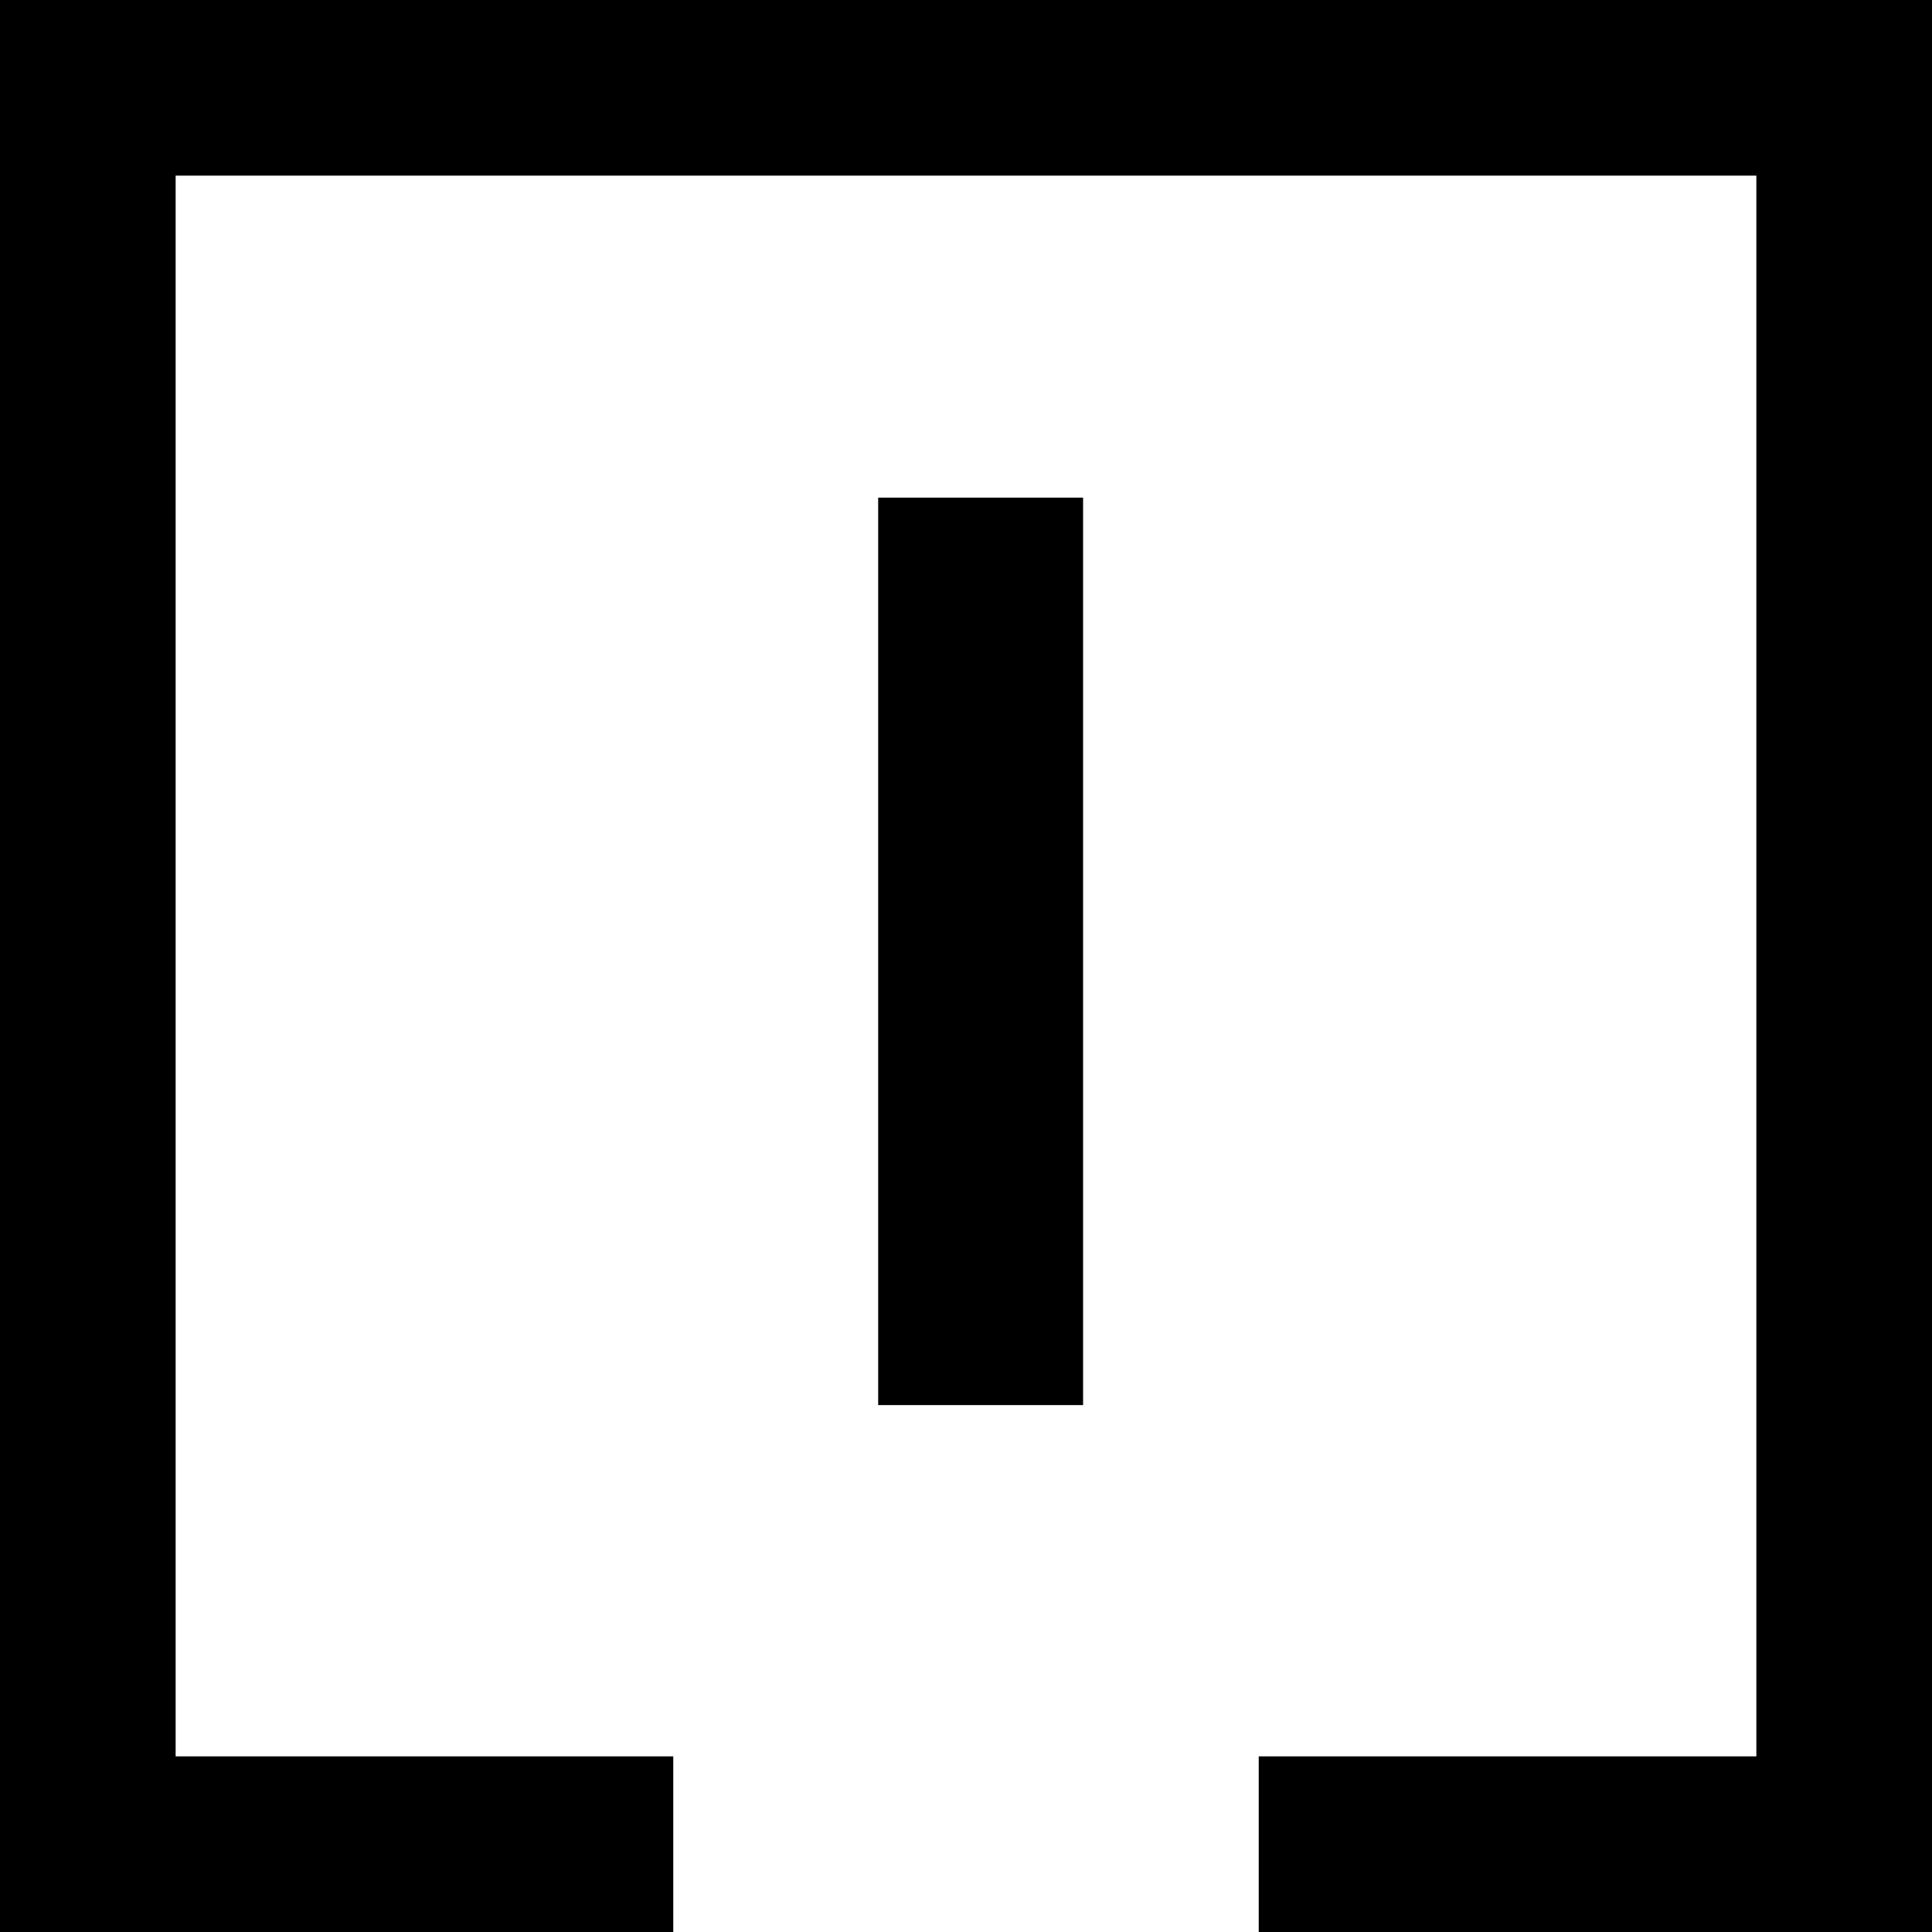
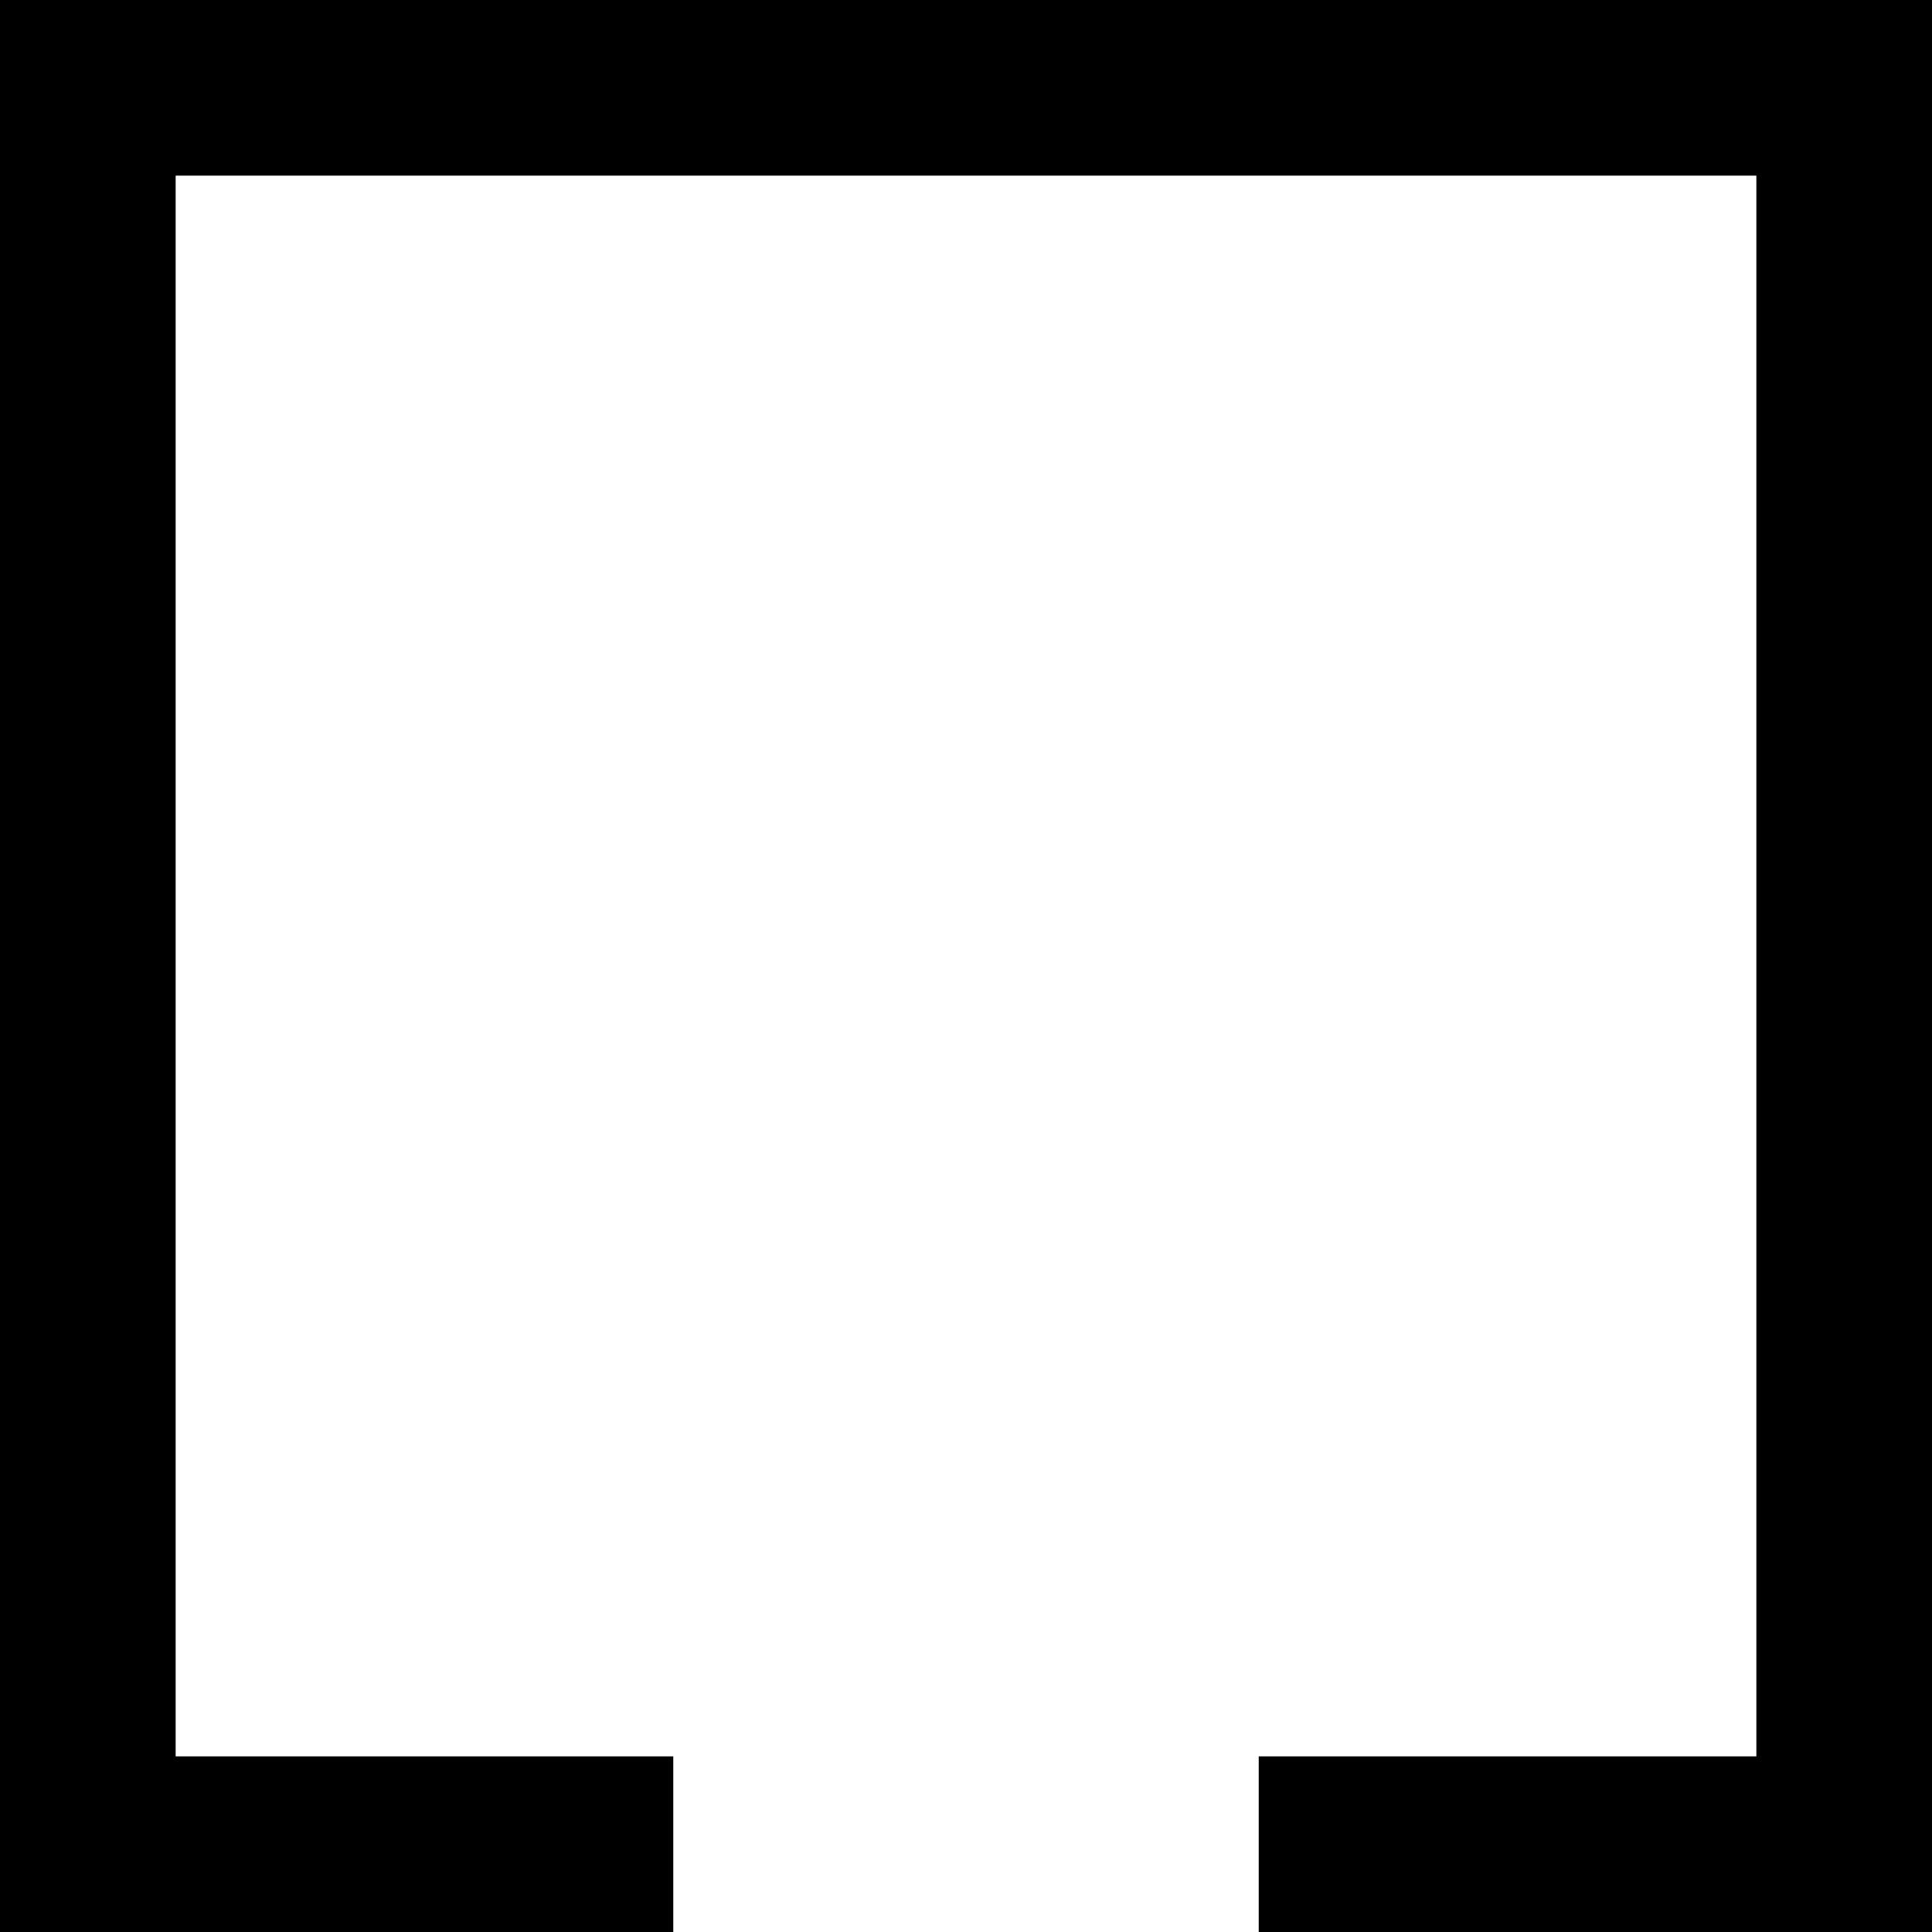
<svg xmlns="http://www.w3.org/2000/svg" width="66" height="66" viewBox="0 0 66 66" fill="none">
  <path d="M43 63H63V3H3V63H23" stroke="black" stroke-width="6" />
-   <rect x="30" y="17" width="7" height="31" fill="black" />
</svg>